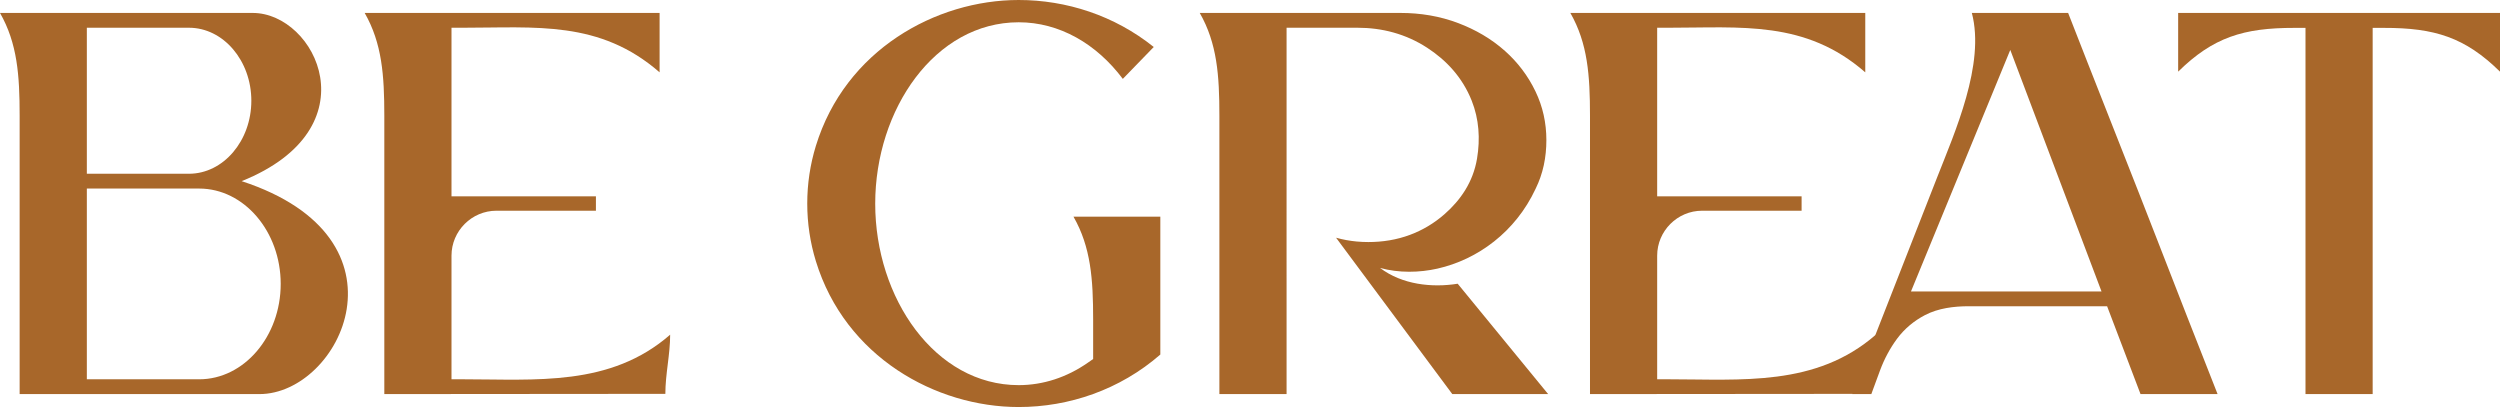
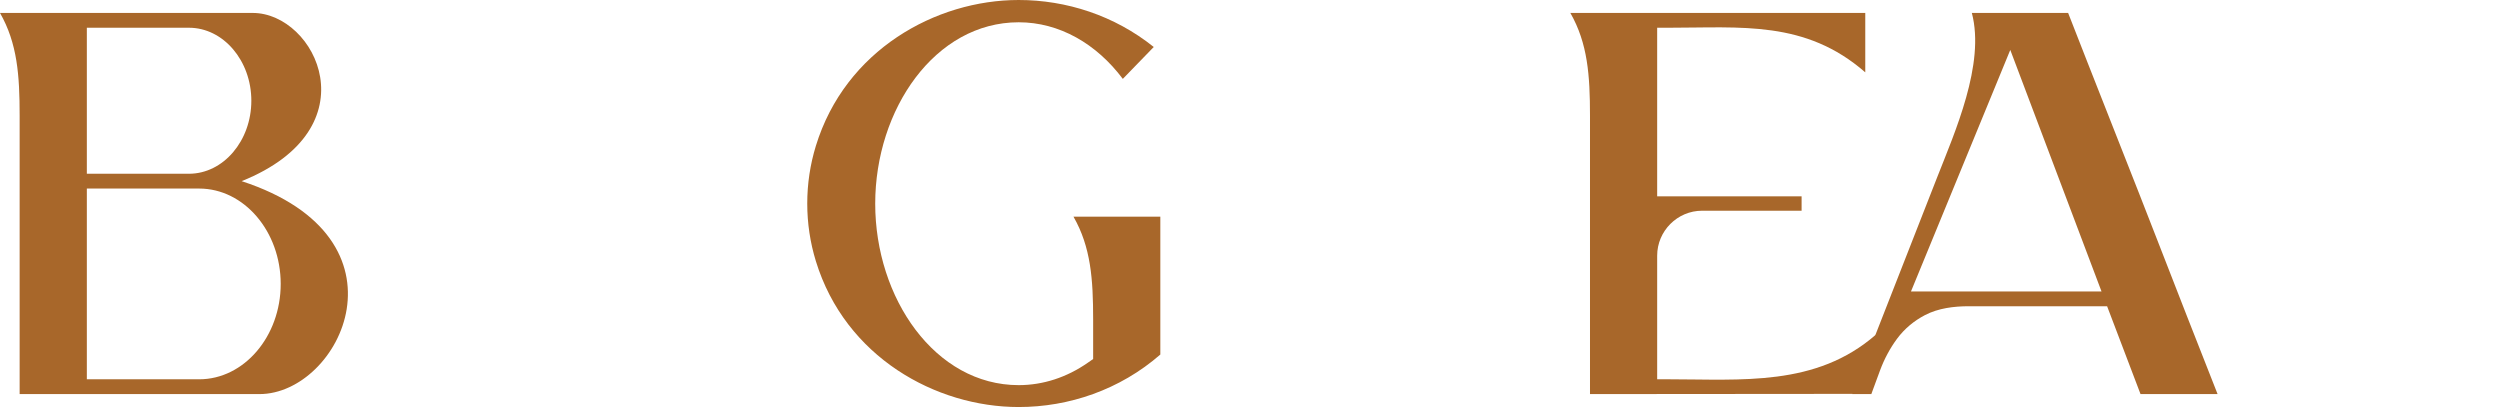
<svg xmlns="http://www.w3.org/2000/svg" width="1274" height="208" viewBox="0 0 1274 208" fill="none">
  <path fill-rule="evenodd" clip-rule="evenodd" d="M572.185 40.198L587.949 23.945C567.876 7.851 543.377 0 519.119 0C476.931 0 430.729 25.496 415.756 74.375C412.861 83.812 411.375 93.688 411.375 103.712C411.375 113.741 412.861 123.617 415.756 133.053C430.729 181.933 476.932 207.423 519.119 207.423C544.75 207.423 570.645 198.661 591.304 180.678V110.425H547.049C555.912 125.92 557.067 142.285 557.067 162.778V182.955L554.298 184.88C543.609 192.308 531.562 196.265 519.118 196.265C476.507 196.265 446.01 151.926 446.01 103.81C446.01 55.693 476.507 11.353 519.118 11.353C539.846 11.353 558.75 22.283 572.184 40.197L572.185 40.198Z" fill="#A8672A" />
-   <path fill-rule="evenodd" clip-rule="evenodd" d="M1274 6.594H1109.99V36.514C1127.78 19.01 1143.31 14.169 1169.23 14.21L1174.88 14.218V200.828H1209.11V14.218L1214.77 14.21C1240.68 14.169 1256.21 19.012 1274 36.514V6.594H1274Z" fill="#A8672A" />
  <path fill-rule="evenodd" clip-rule="evenodd" d="M810.261 200.829L953.478 200.707C953.478 190.614 955.926 180.644 955.926 170.552C925.435 197.181 887.451 193.282 850.154 193.282H844.494V130.28C844.494 117.69 854.811 107.38 867.405 107.38H918.095V100.04H844.493V14.138H850.154C887.449 14.138 920.046 10.244 950.541 36.868C950.541 26.776 950.541 16.683 950.541 6.598H800.253C809.112 22.086 810.26 38.452 810.26 58.946V200.829H810.261Z" fill="#A8672A" />
  <path fill-rule="evenodd" clip-rule="evenodd" d="M1004.85 6.594C1011.74 32.623 996.098 67.58 987.176 90.359L943.9 200.827H953.623C955.094 196.78 956.58 192.736 958.09 188.699C960.262 182.873 963.142 177.502 966.687 172.691C970.602 167.39 975.505 163.438 980.945 160.587C987.763 157.016 995.856 156.059 1003.26 156.059H1073.78L1090.81 200.828H1130.08C1119.61 174.282 1109.2 147.702 1098.87 121.08C1087.36 91.421 1075.58 61.905 1063.98 32.288L1053.92 6.595H1004.85L1004.85 6.594ZM1070.93 148.516H973.84L1024.44 25.443L1070.93 148.516Z" fill="#A8672A" />
-   <path fill-rule="evenodd" clip-rule="evenodd" d="M621.399 200.827H655.638V141.725L655.629 125.216L655.638 93.488V14.135H691.76C704.26 14.135 716.313 17.212 727.282 24.335C737.019 30.657 745.234 39.37 749.985 51.318C753.712 60.688 754.383 70.736 752.694 80.843C750.701 92.783 744.276 102.004 736.121 109.152C730.797 113.822 724.89 117.305 718.555 119.671C711.691 122.237 704.532 123.347 697.335 123.347C695.33 123.347 693.324 123.259 691.331 123.073C687.795 122.744 684.295 122.106 680.855 121.142C681.322 121.816 681.806 122.47 682.319 123.105L682.341 123.14L740.09 200.826H788.93L742.842 144.59C729.719 146.698 714.512 145.062 703.258 136.531C712.912 139.213 723.412 138.941 732.508 136.891C753.1 132.248 772.297 118.124 782.496 96.293L782.565 96.153C786.337 88.514 788.032 80.194 788.032 71.379C788.026 62.574 786.2 54.346 782.52 46.664C778.62 38.507 773.323 31.671 766.988 26.011C759.859 19.652 751.766 15.07 743.265 11.829C733.708 8.185 723.758 6.594 713.72 6.594L611.39 6.597C620.253 22.085 621.399 38.451 621.399 58.946V200.826L621.399 200.827Z" fill="#A8672A" />
  <path fill-rule="evenodd" clip-rule="evenodd" d="M0 6.595C8.863 22.09 10.009 38.451 10.009 58.943V200.826H132.236C173.445 200.826 212.555 121.506 123.146 92.315C190.197 65.383 160.924 6.594 128.804 6.594H0V6.595ZM101.5 193.287H44.254V96.088H101.5C124.361 96.088 143.047 117.945 143.047 144.687C143.047 171.429 124.362 193.288 101.5 193.288V193.287ZM96.279 88.544H44.254V14.135H96.279C113.78 14.135 128.082 30.866 128.082 51.342C128.082 71.816 113.78 88.544 96.279 88.544V88.544Z" fill="#A8672A" />
-   <path fill-rule="evenodd" clip-rule="evenodd" d="M195.848 200.829L339.066 200.707C339.066 190.614 341.514 180.644 341.514 170.552C311.024 197.181 273.039 193.282 235.742 193.282H230.082V130.28C230.082 117.69 240.399 107.38 252.993 107.38H303.682V100.04H230.082V14.138H235.742C273.038 14.138 305.635 10.244 336.13 36.868C336.13 26.776 336.13 16.683 336.13 6.598H185.841C194.699 22.086 195.848 38.452 195.848 58.946V200.829H195.848Z" fill="#A8672A" />
</svg>